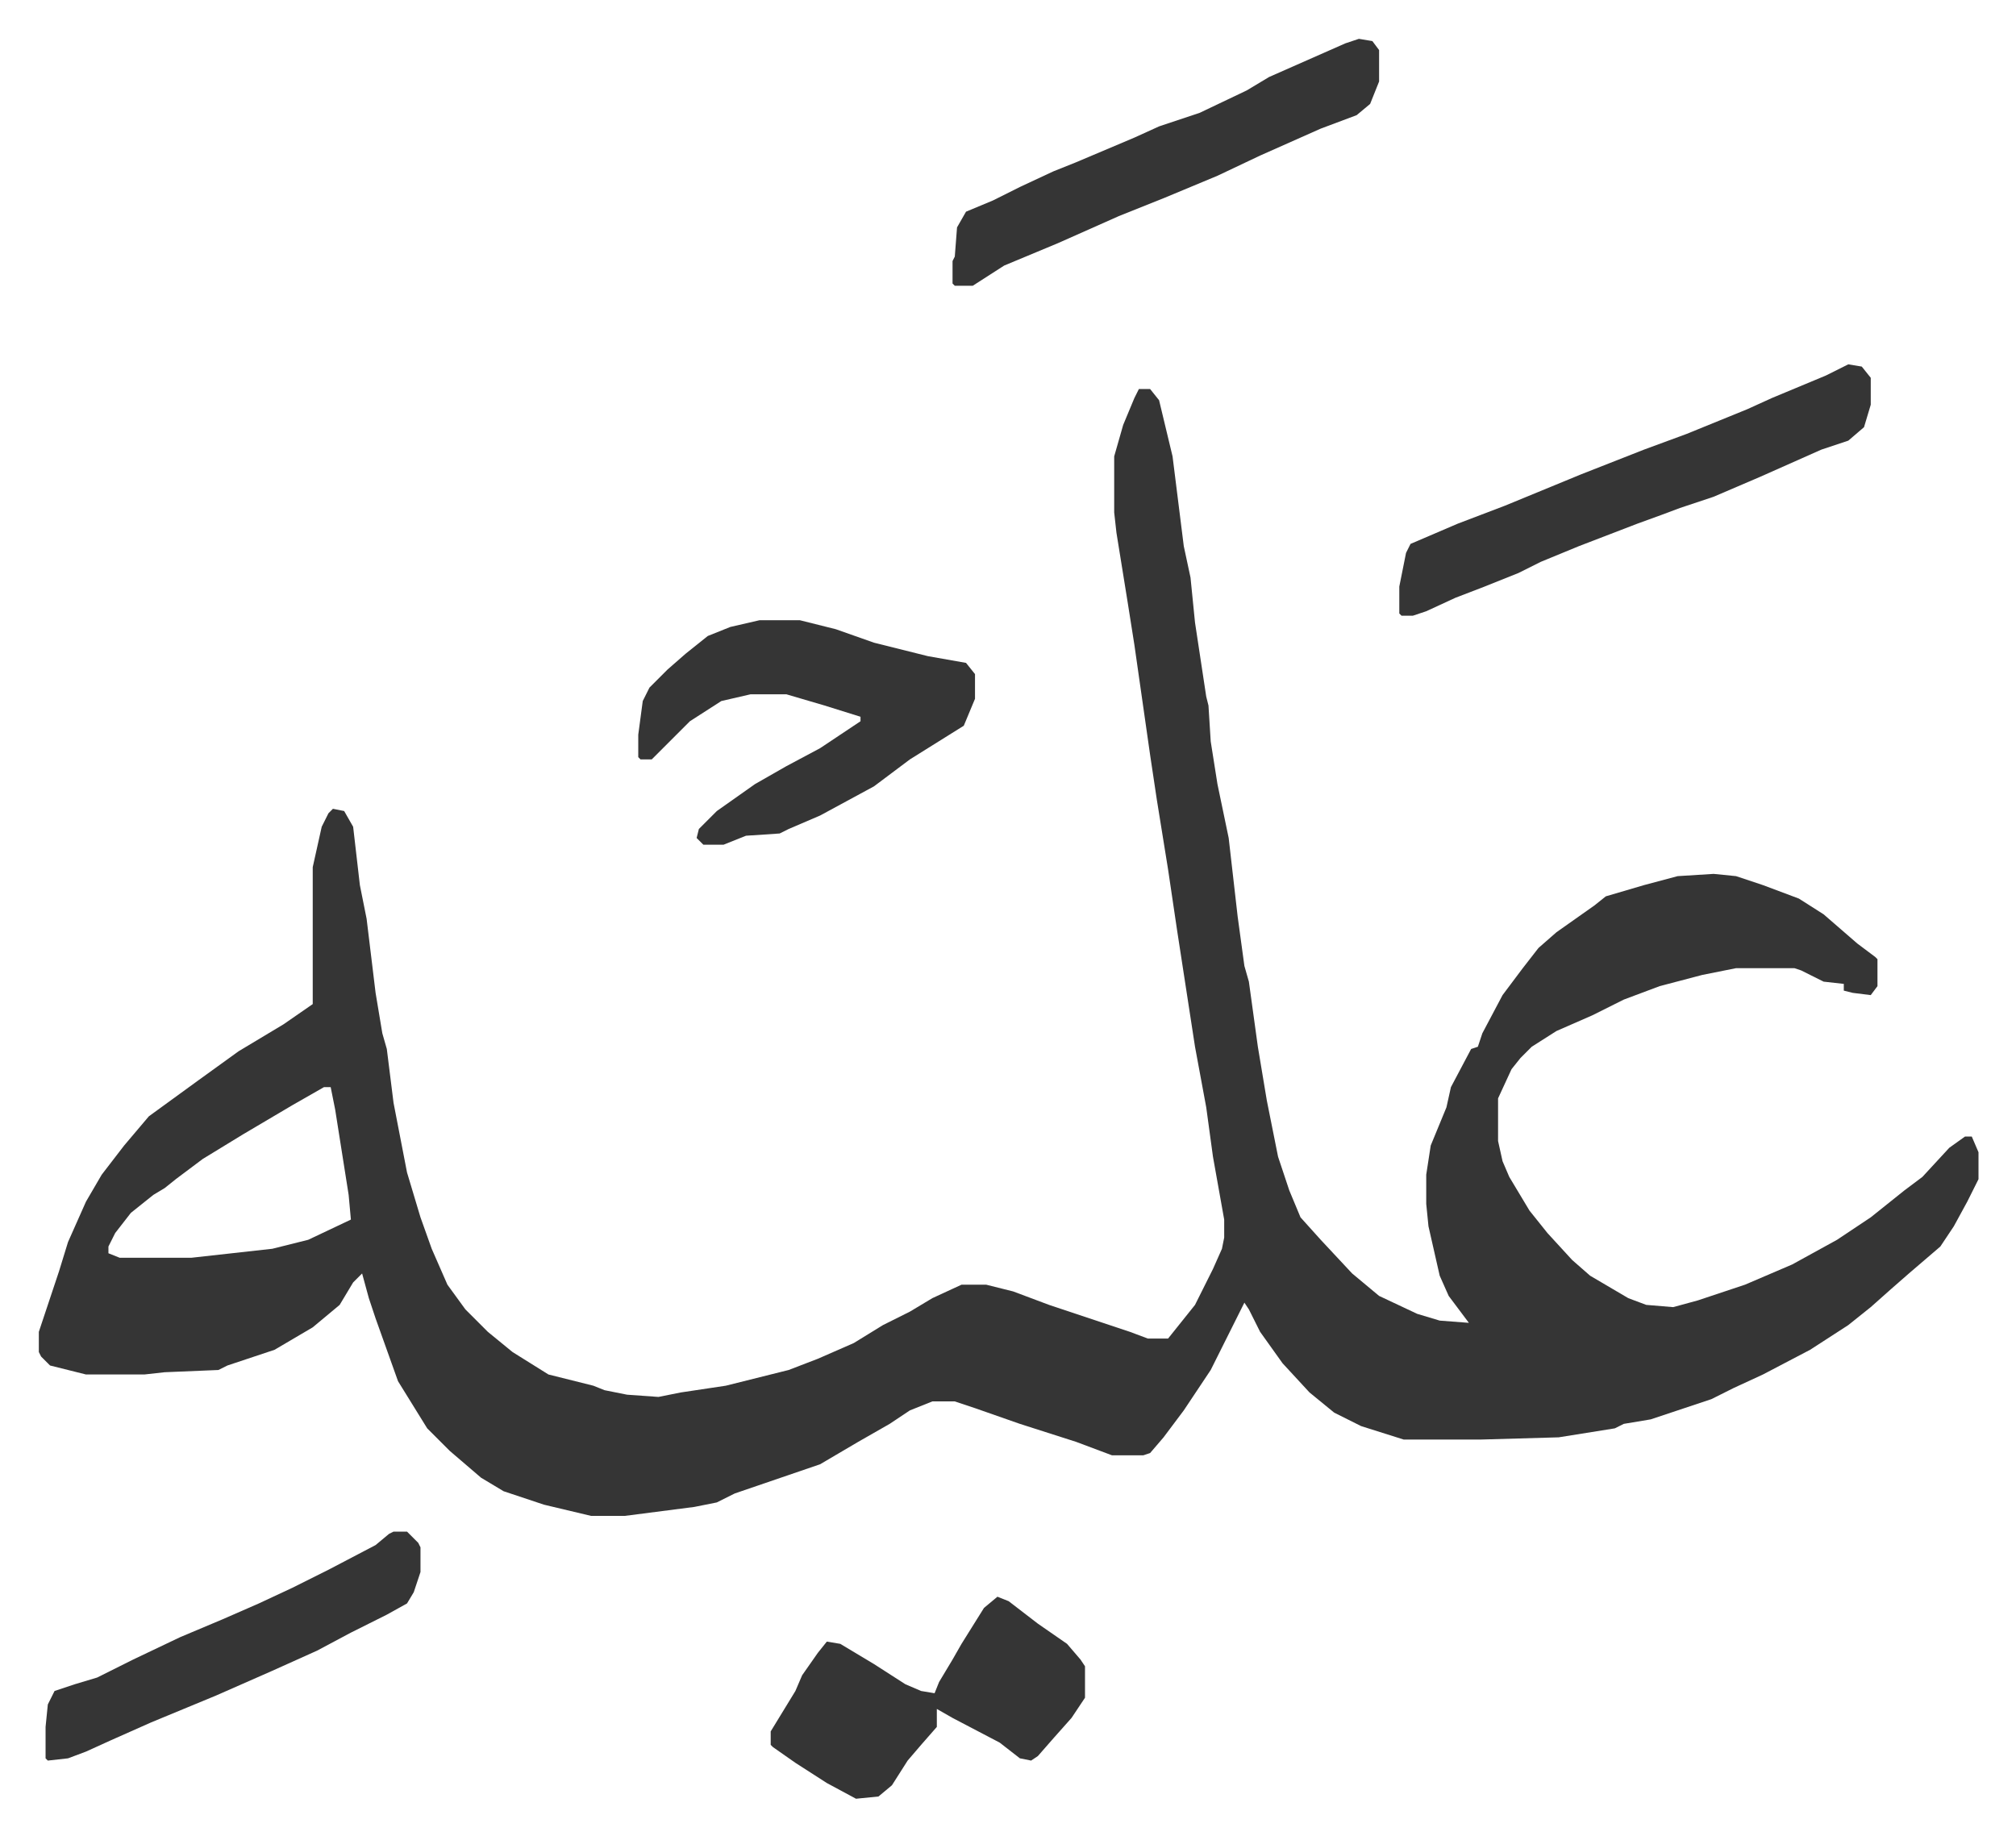
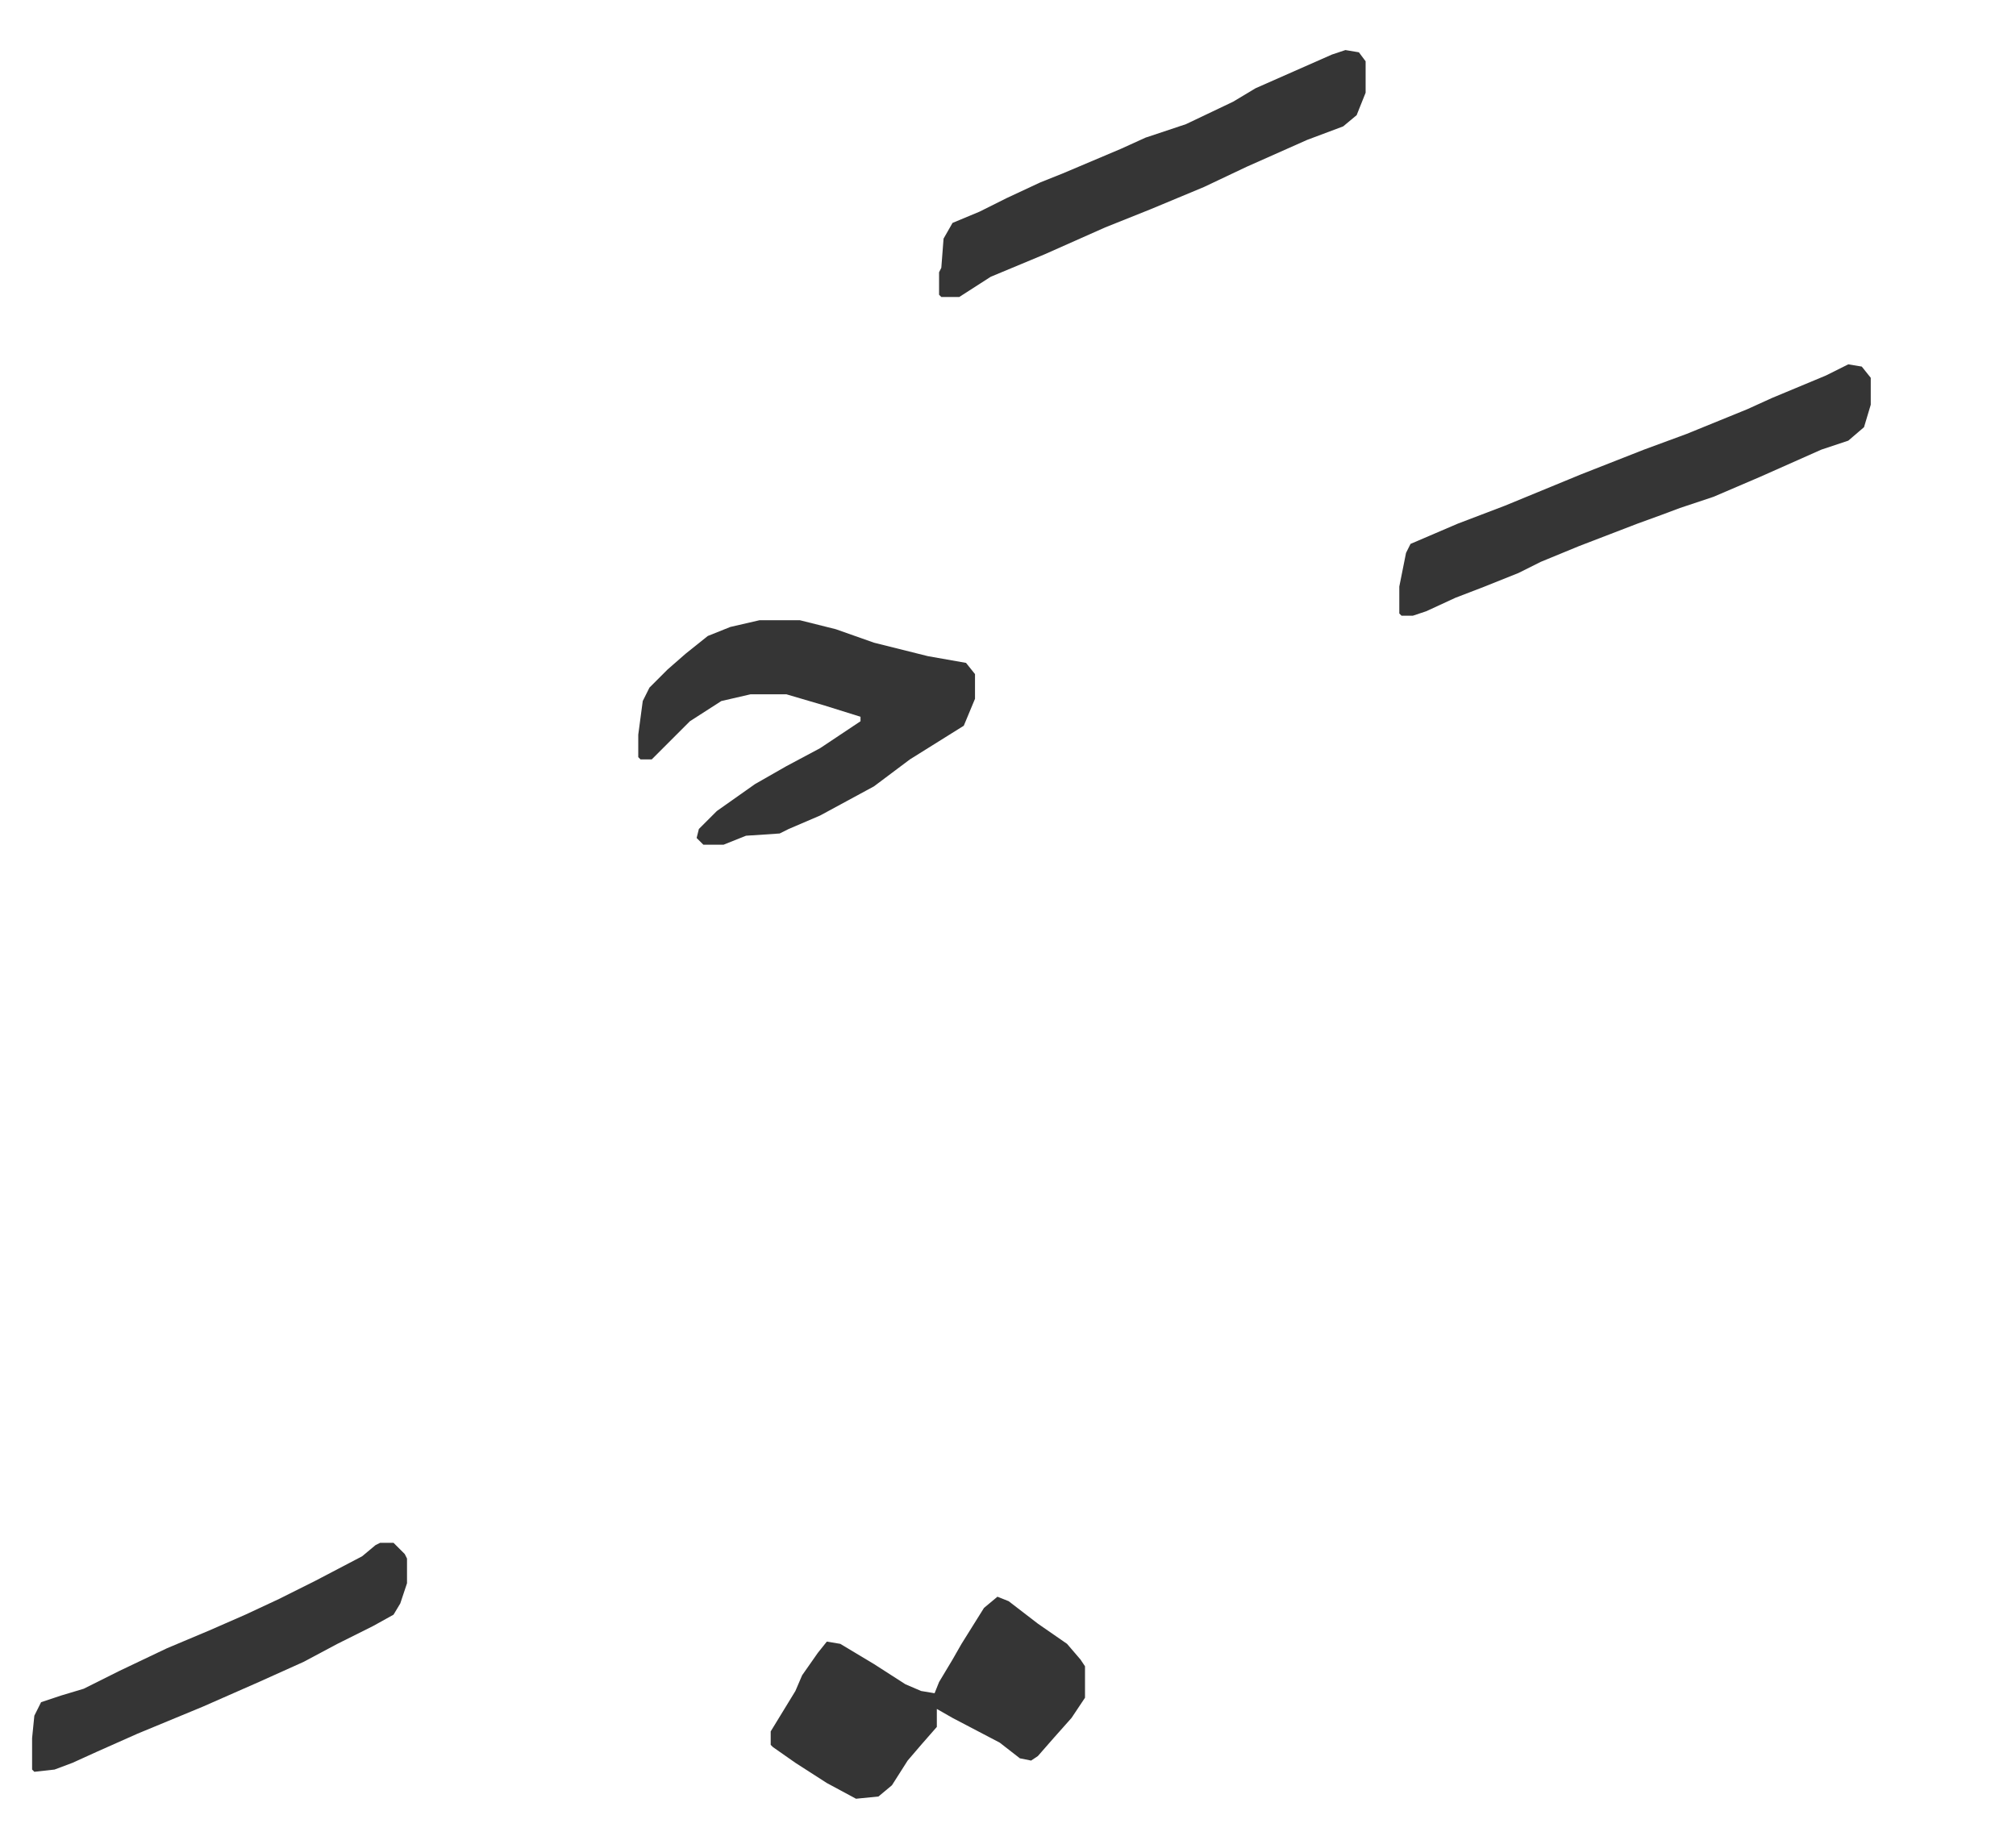
<svg xmlns="http://www.w3.org/2000/svg" viewBox="-17.3 331.7 898 818">
-   <path fill="#353535" id="rule_normal" d="M490 505h5l4 5 6 25 5 40 3 14 2 20 5 33 1 4 1 16 3 19 5 24 4 35 3 22 2 7 4 29 4 24 5 25 5 15 5 12 9 10 14 15 12 10 17 8 10 3 13 1-9-12-4-9-5-22-1-10v-13l2-13 7-17 2-9 9-17 3-1 2-6 9-17 9-12 7-9 8-7 17-12 5-4 17-5 15-4 16-1 10 1 12 4 16 6 11 7 15 13 8 6 1 1v12l-3 4-8-1-4-1v-3l-9-1-10-5-3-1h-26l-15 3-19 5-16 6-14 7-16 7-11 7-5 5-4 5-6 13v19l2 9 3 7 9 15 8 10 11 12 8 7 17 10 8 3 12 1 11-3 21-7 21-9 20-11 15-10 15-12 8-6 12-13 7-5h3l3 7v12l-5 10-6 11-6 9-14 12-8 7-9 8-10 8-17 11-21 11-13 6-10 5-18 6-9 3-12 2-4 2-25 4-35 1h-34l-19-6-12-6-11-9-12-13-10-14-5-10-2-3-7 14-8 16-12 18-9 12-6 7-3 1h-14l-16-6-25-8-20-7-9-3h-10l-10 4-9 6-14 8-17 10-38 13-8 4-10 2-31 4h-15l-21-5-18-6-10-6-14-12-10-10-13-21-10-28-3-9-3-11-4 4-6 10-12 10-17 10-21 7-4 2-24 1-9 1H21l-16-4-4-4-1-2v-9l9-27 4-13 8-18 7-12 10-13 11-13 11-8 11-8 18-13 20-12 13-9v-61l4-18 3-6 2-2 5 1 4 7 3 26 3 15 4 33 3 18 2 7 3 24 6 31 6 20 5 14 7 16 8 11 10 10 11 9 16 10 20 5 5 2 10 2 14 1 10-2 20-3 28-7 13-5 16-7 13-8 12-6 10-6 13-6h11l12 3 16 6 21 7 15 5 8 3h9l12-15 8-16 4-9 1-5v-8l-5-28-3-22-5-27-8-52-4-27-5-31-3-20-7-49-3-19-5-31-1-9v-25l4-14 5-12zM127 816l-14 8-22 13-18 11-12 9-5 4-5 3-10 8-7 9-3 6v3l5 2h32l36-4 16-4 19-9-1-11-6-38-2-10z" />
-   <path fill="#353535" id="rule_normal" d="M321 608h18l16 4 17 6 24 6 17 3 4 5v11l-5 12-8 5-16 10-16 12-24 13-14 6-4 2-15 1-10 4h-9l-3-3 1-4 8-8 17-12 14-8 15-8 18-12v-2l-16-5-17-5h-16l-13 3-14 9-11 11-5 5-1 1h-5l-1-1v-10l2-15 3-6 8-8 8-7 10-8 10-4zm485-114 6 1 4 5v12l-3 10-7 6-12 4-27 12-21 9-15 5-8 3-11 4-26 10-17 7-10 5-15 6-13 5-13 6-6 2h-5l-1-1v-12l3-15 2-4 21-9 21-8 34-14 28-11 19-7 27-11 11-5 24-10zm-379 549 5 2 13 10 13 9 6 7 2 3v14l-6 9-8 9-7 8-3 2-5-1-9-7-21-11-7-4v8l-7 8-6 7-7 11-6 5-10 1-13-7-14-9-10-7-1-1v-6l11-18 3-7 7-10 4-5 6 1 15 9 14 9 7 3 6 1 2-5 6-10 4-7 10-16zm161-694 6 1 3 4v14l-4 10-6 5-16 6-27 12-19 9-24 10-20 8-27 12-24 10-14 9h-8l-1-1v-10l1-2 1-13 4-7 12-5 12-6 15-7 10-4 26-11 11-5 18-6 21-10 10-6 34-15zm-430 665h6l5 5 1 2v11l-3 9-3 5-9 5-16 8-15 8-20 9-25 11-29 12-18 8-11 5-8 3-9 1-1-1v-14l1-10 3-6 9-3 10-3 16-8 21-10 19-8 16-7 15-7 16-8 21-11 6-5z" />
+   <path fill="#353535" id="rule_normal" d="M321 608h18l16 4 17 6 24 6 17 3 4 5v11l-5 12-8 5-16 10-16 12-24 13-14 6-4 2-15 1-10 4h-9l-3-3 1-4 8-8 17-12 14-8 15-8 18-12v-2l-16-5-17-5h-16l-13 3-14 9-11 11-5 5-1 1h-5l-1-1v-10l2-15 3-6 8-8 8-7 10-8 10-4zm485-114 6 1 4 5v12l-3 10-7 6-12 4-27 12-21 9-15 5-8 3-11 4-26 10-17 7-10 5-15 6-13 5-13 6-6 2h-5l-1-1v-12l3-15 2-4 21-9 21-8 34-14 28-11 19-7 27-11 11-5 24-10zm-379 549 5 2 13 10 13 9 6 7 2 3v14l-6 9-8 9-7 8-3 2-5-1-9-7-21-11-7-4v8l-7 8-6 7-7 11-6 5-10 1-13-7-14-9-10-7-1-1v-6l11-18 3-7 7-10 4-5 6 1 15 9 14 9 7 3 6 1 2-5 6-10 4-7 10-16m161-694 6 1 3 4v14l-4 10-6 5-16 6-27 12-19 9-24 10-20 8-27 12-24 10-14 9h-8l-1-1v-10l1-2 1-13 4-7 12-5 12-6 15-7 10-4 26-11 11-5 18-6 21-10 10-6 34-15zm-430 665h6l5 5 1 2v11l-3 9-3 5-9 5-16 8-15 8-20 9-25 11-29 12-18 8-11 5-8 3-9 1-1-1v-14l1-10 3-6 9-3 10-3 16-8 21-10 19-8 16-7 15-7 16-8 21-11 6-5z" />
</svg>